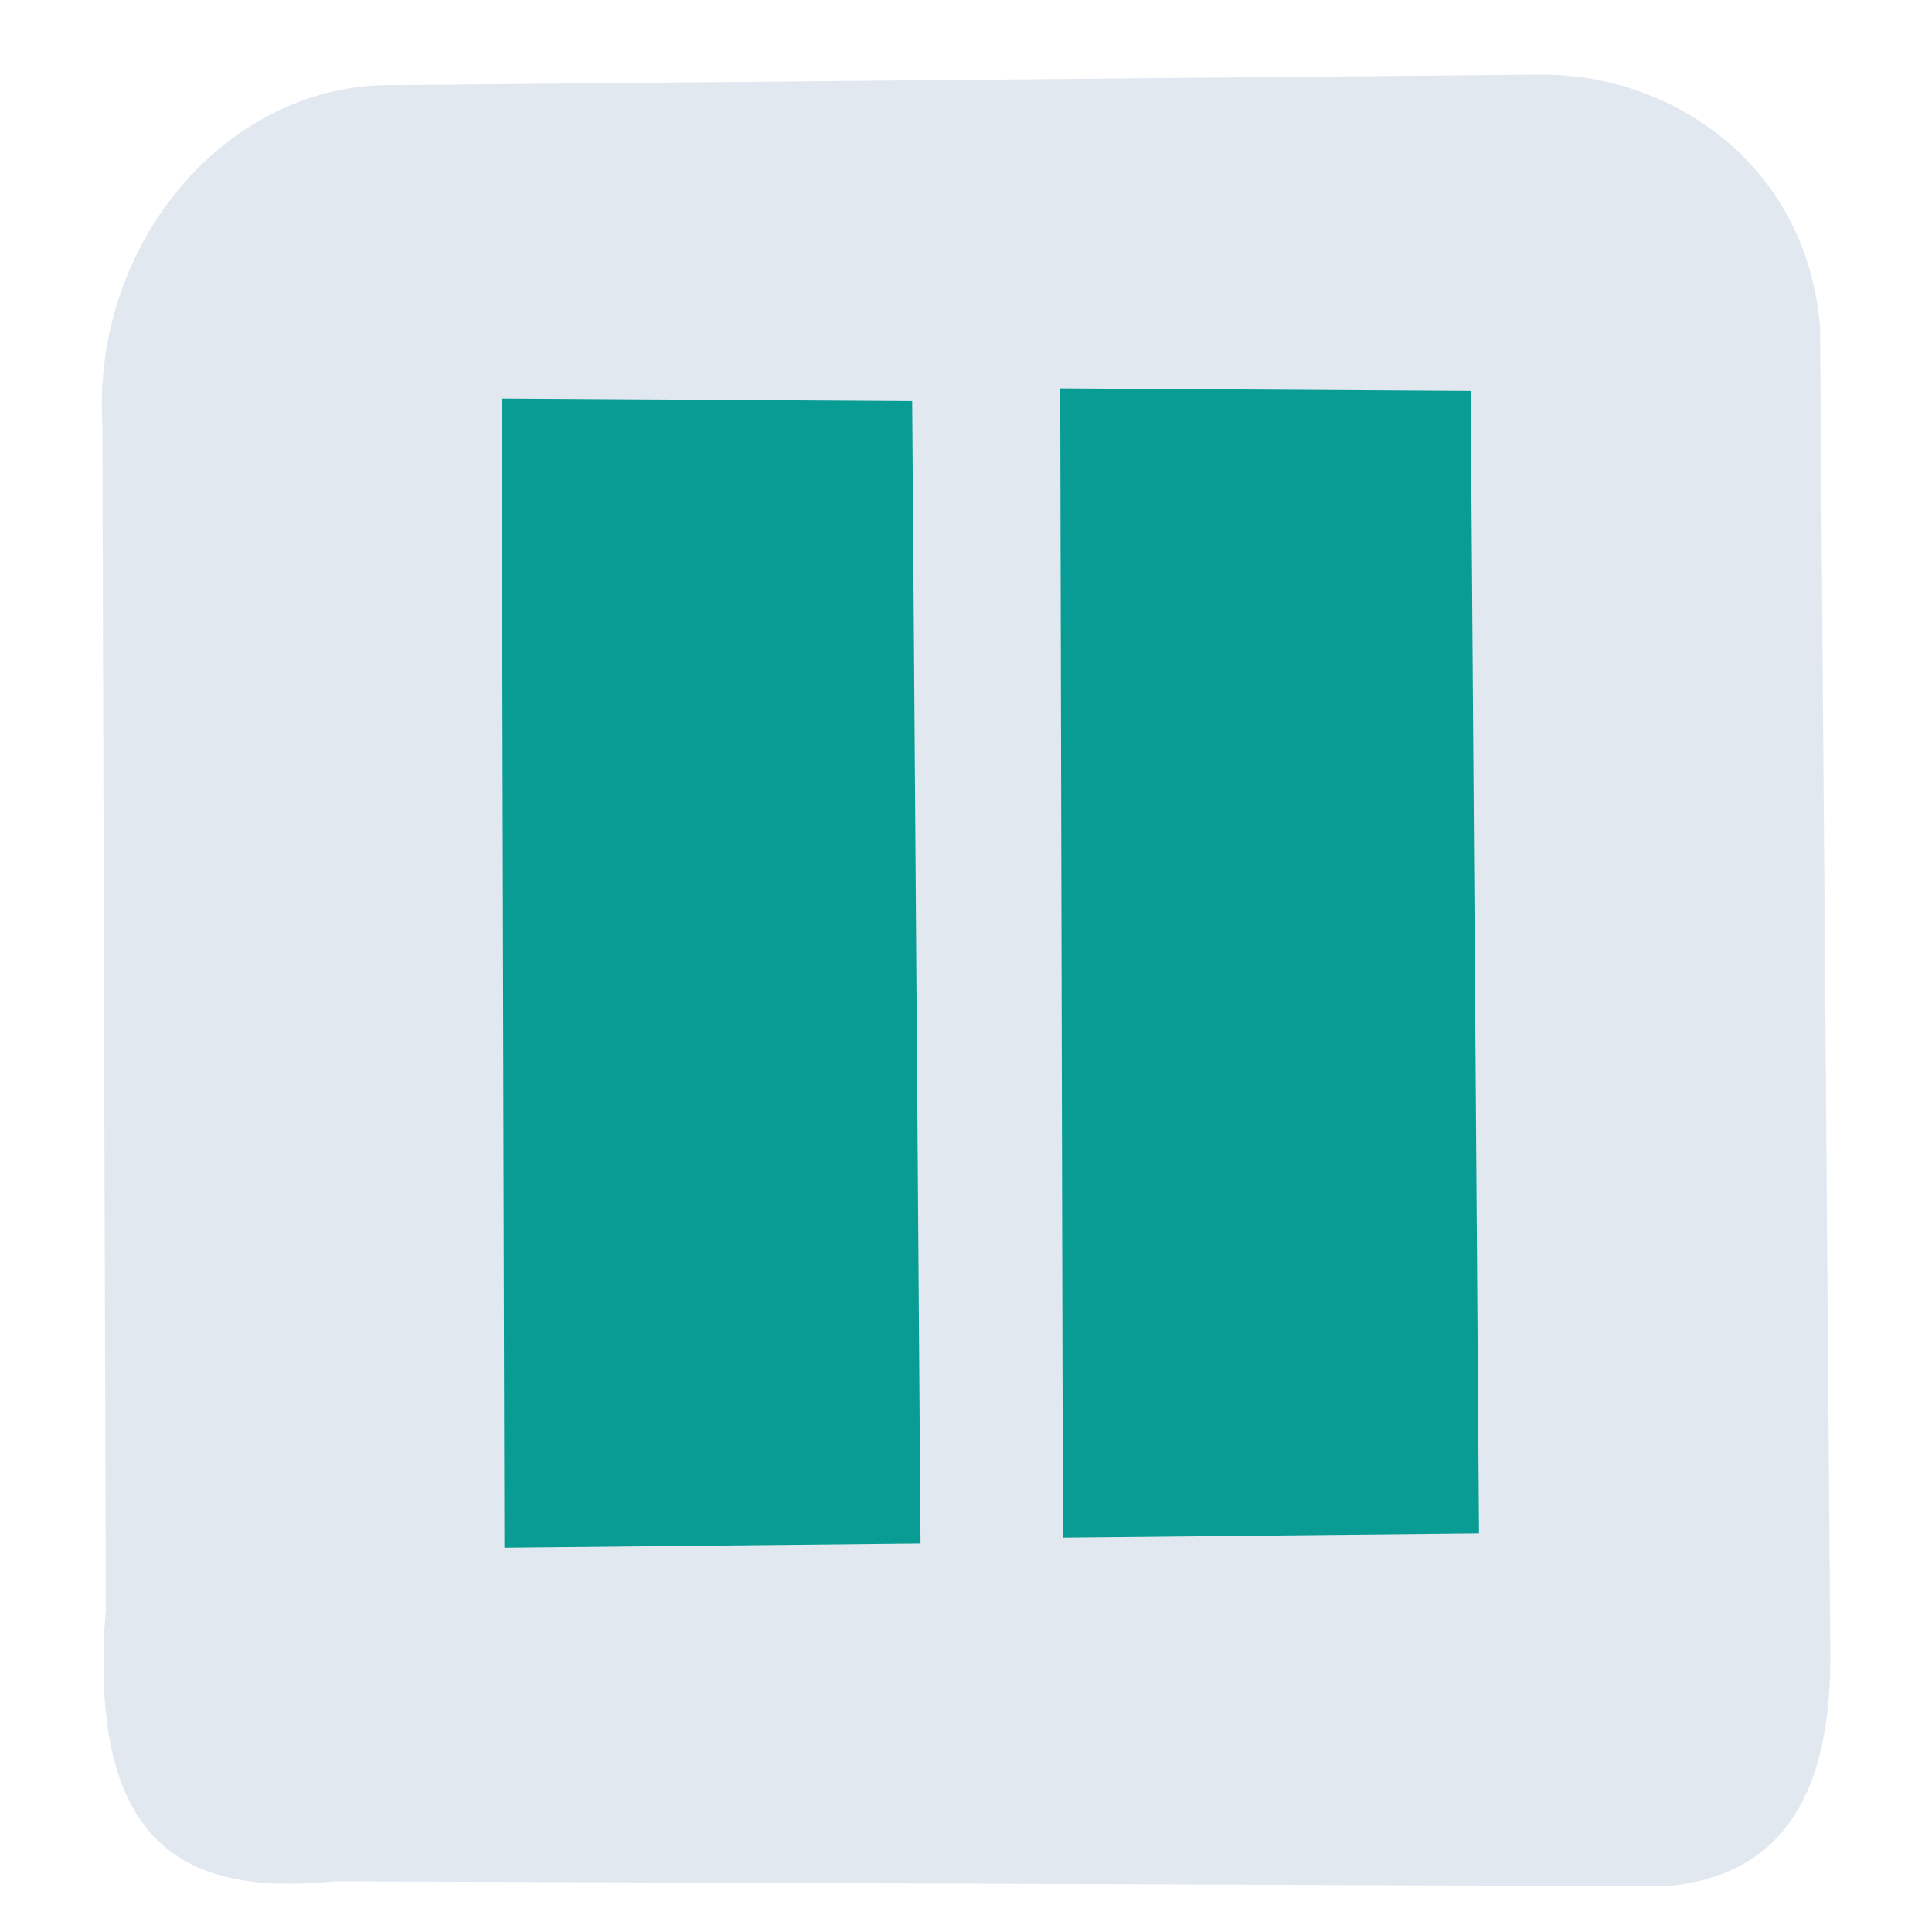
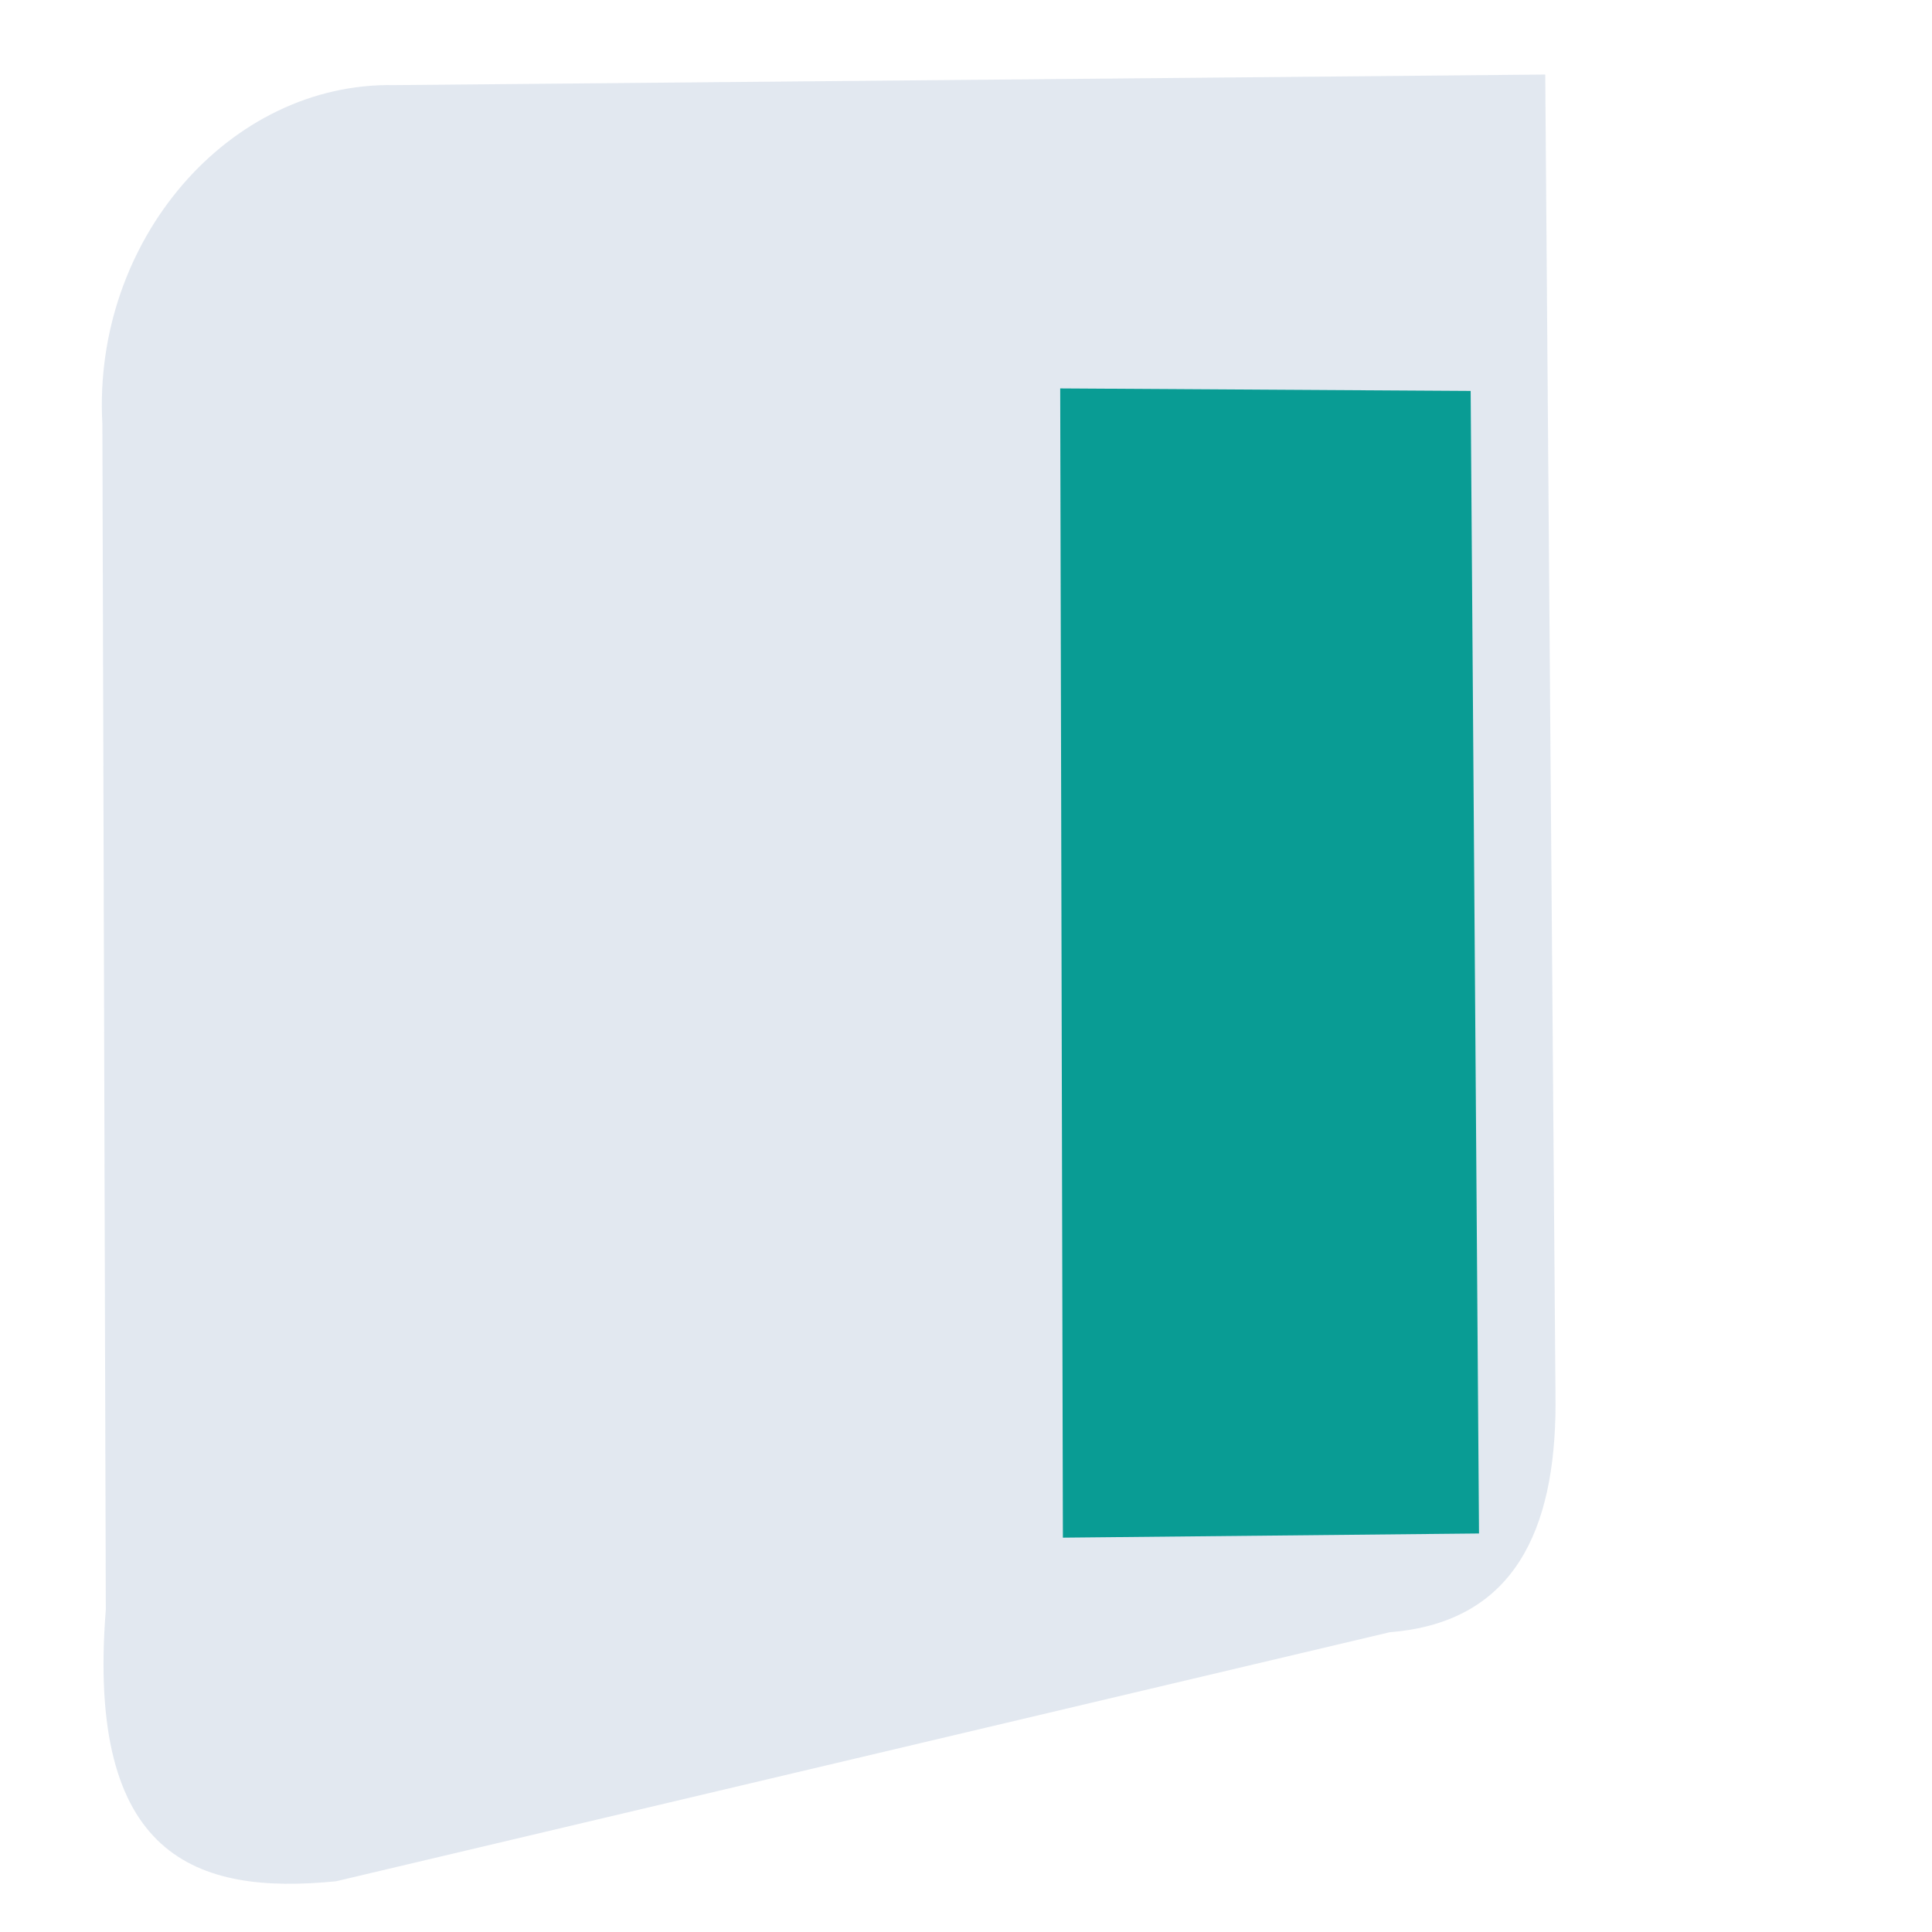
<svg xmlns="http://www.w3.org/2000/svg" xmlns:ns1="http://sodipodi.sourceforge.net/DTD/sodipodi-0.dtd" xmlns:ns2="http://www.inkscape.org/namespaces/inkscape" version="1.1" id="svg2250" width="45.333" height="45.333" viewBox="0 0 45.333 45.333" ns1:docname="bluepausedull.svg" ns2:version="1.2.1 (9c6d41e410, 2022-07-14)">
  <defs id="defs2254" />
  <ns1:namedview id="namedview2252" pagecolor="#ffffff" bordercolor="#089b93;" borderopacity="0.25" ns2:showpageshadow="2" ns2:pageopacity="0.0" ns2:pagecheckerboard="0" ns2:deskcolor="#d1d1d1" showgrid="false" ns2:zoom="2.9944854" ns2:cx="21.873541" ns2:cy="25.04604" ns2:window-width="1366" ns2:window-height="697" ns2:window-x="-8" ns2:window-y="-8" ns2:window-maximized="1" ns2:current-layer="g2256" />
  <g ns2:groupmode="layer" ns2:label="Image" id="g2256">
-     <path style="opacity:0.99;fill:#e2e8f0;stroke:none;stroke-width:1.134;stroke-linecap:round;stroke-linejoin:round;stroke-dasharray:none;paint-order:stroke fill markers" d="M 2.402,9.946 C 2.165,5.646 5.38,1.923 9.254,1.997 L 36.258,1.749 c 3.195,0.043 6.185,2.298 6.449,5.962 l 0.242,31.216 c -0.01,2.916 -0.955,5.102 -3.891,5.334 L 7.883,44.143 C 4.601,44.469 2.019,43.583 2.483,37.768 Z" id="path1079" ns1:nodetypes="ccccccccc" />
-     <path style="opacity:0.99;fill:#089b93;stroke:none;stroke-width:1.134;stroke-linecap:round;stroke-linejoin:round;paint-order:stroke fill markers" d="m 11.772,9.351 9.631,0.059 0.196,26.809 -9.764,0.098 z" id="path2377" ns1:nodetypes="ccccc" />
+     <path style="opacity:0.99;fill:#e2e8f0;stroke:none;stroke-width:1.134;stroke-linecap:round;stroke-linejoin:round;stroke-dasharray:none;paint-order:stroke fill markers" d="M 2.402,9.946 C 2.165,5.646 5.38,1.923 9.254,1.997 L 36.258,1.749 l 0.242,31.216 c -0.01,2.916 -0.955,5.102 -3.891,5.334 L 7.883,44.143 C 4.601,44.469 2.019,43.583 2.483,37.768 Z" id="path1079" ns1:nodetypes="ccccccccc" />
    <path style="opacity:0.99;fill:#089b93;stroke:none;stroke-width:1.134;stroke-linecap:round;stroke-linejoin:round;paint-order:stroke fill markers" d="m 24.877,9.114 9.631,0.059 0.196,26.809 -9.764,0.098 z" id="path2379" ns1:nodetypes="ccccc" />
  </g>
</svg>